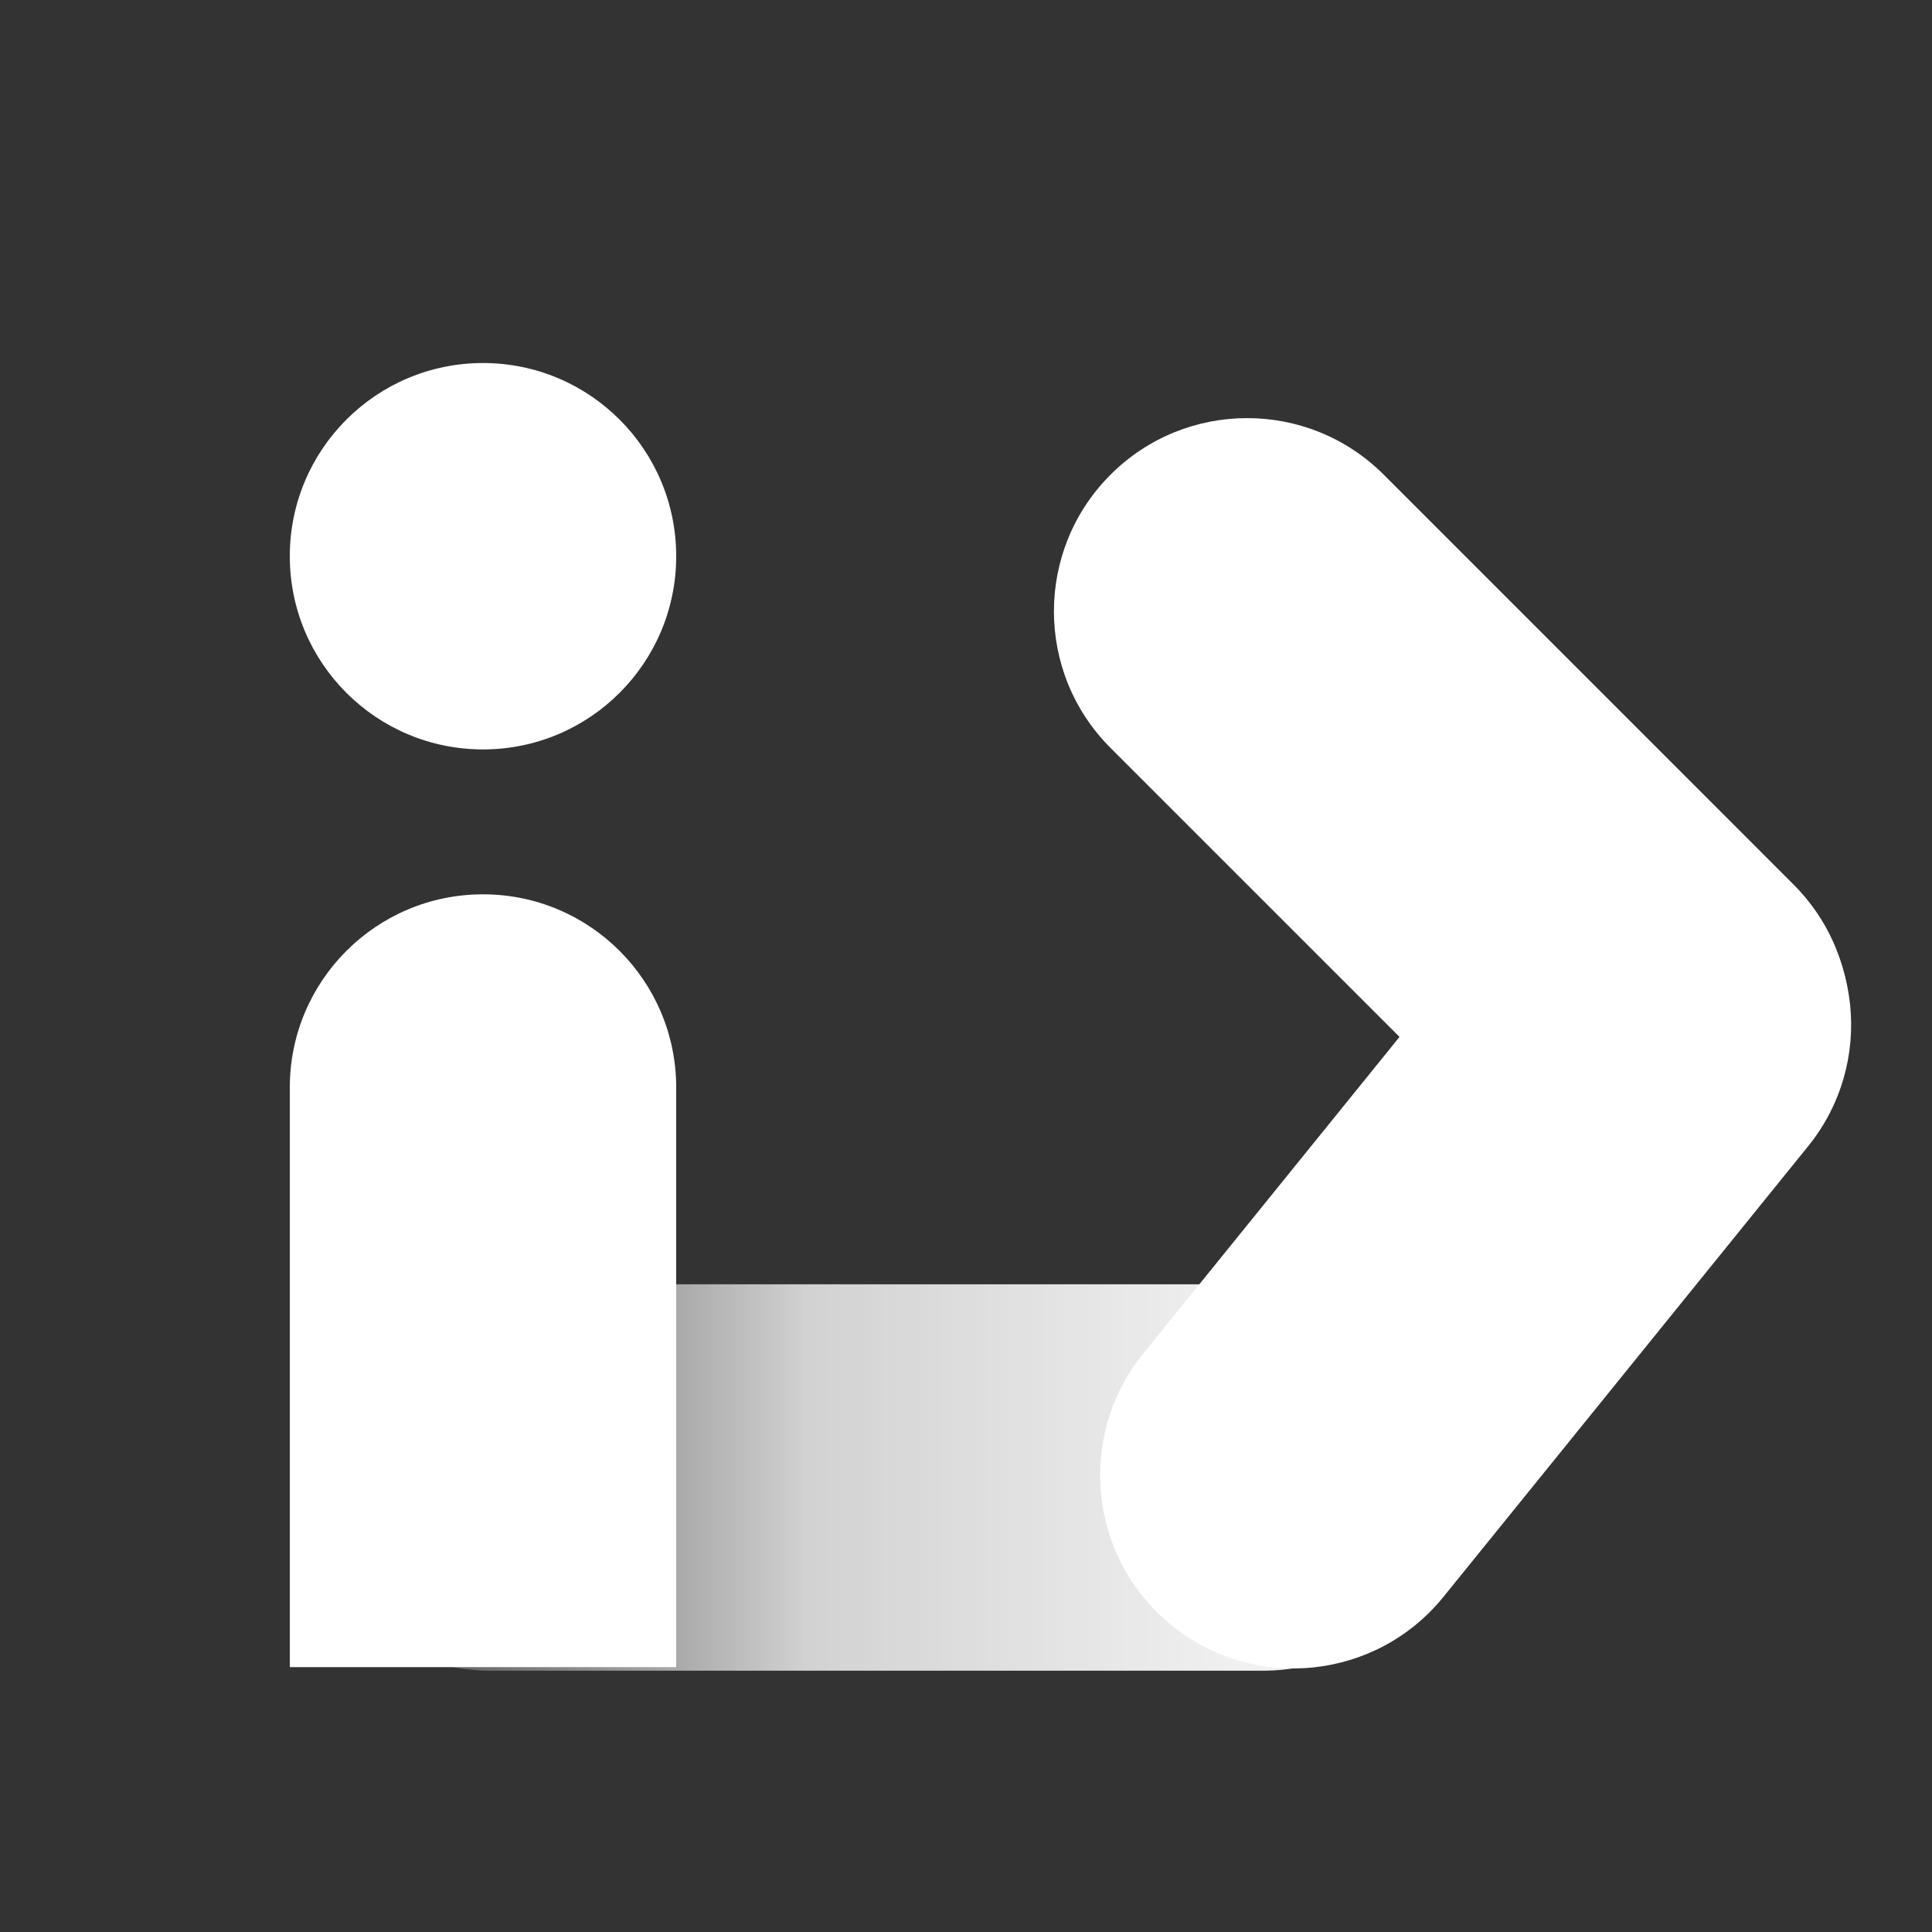
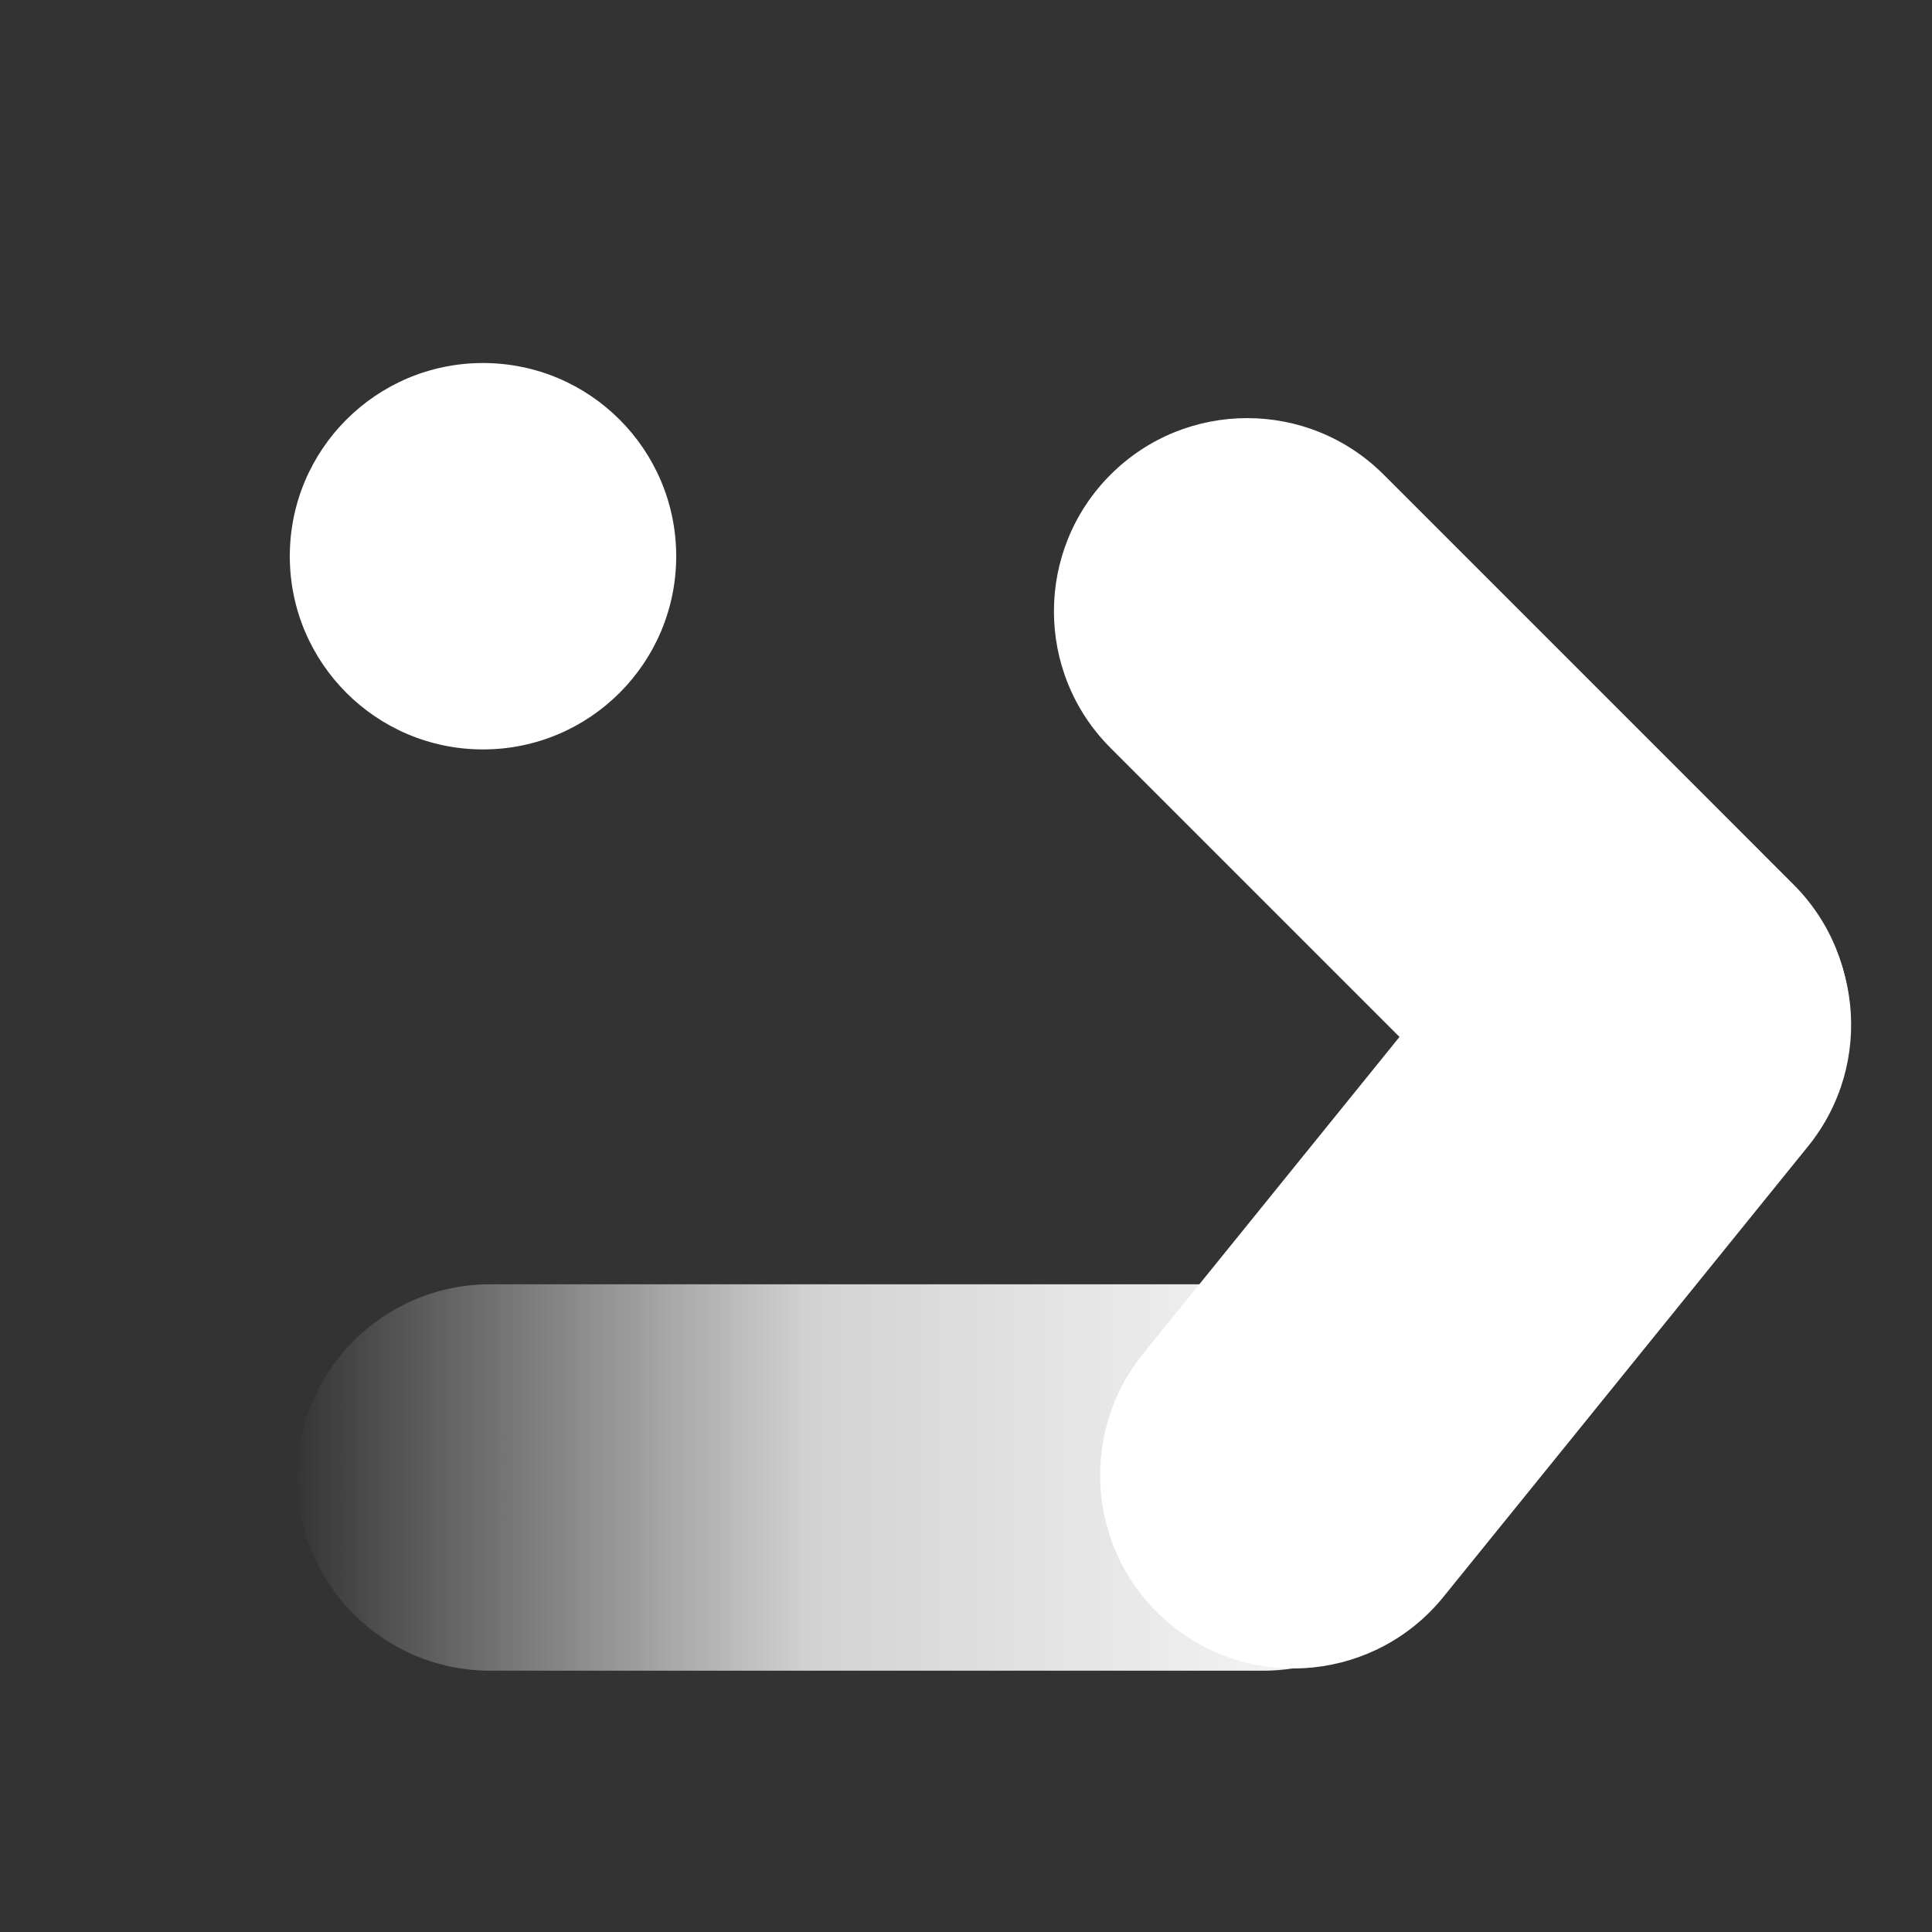
<svg xmlns="http://www.w3.org/2000/svg" width="40" height="40" viewBox="0 0 40 40" fill="none">
  <rect x="0" y="0" width="40" height="40" fill="#333333" stroke="none" />
  <path fill-rule="evenodd" clip-rule="evenodd" d="M6.15 30.59C6.15 28.381 7.941 26.59 10.15 26.59H18.15H26.15C28.36 26.59 30.15 28.381 30.15 30.59C30.15 32.799 28.36 34.59 26.15 34.59H18.15H10.15C7.941 34.59 6.15 32.799 6.15 30.59Z" fill="url(#paint0_linear_1964_55677)" />
  <path fill-rule="evenodd" clip-rule="evenodd" d="M36.842 18.106C38.559 19.495 38.825 22.014 37.435 23.732L32.403 29.951L29.886 33.06C28.497 34.777 25.978 35.043 24.261 33.653C22.543 32.264 22.278 29.745 23.668 28.027L26.184 24.918L31.216 18.699C32.606 16.982 35.124 16.716 36.842 18.106Z" fill="white" />
  <path fill-rule="evenodd" clip-rule="evenodd" d="M22.992 9.828C24.554 8.266 27.087 8.266 28.649 9.828L34.306 15.485L37.134 18.314C38.696 19.876 38.696 22.409 37.134 23.971C35.572 25.533 33.039 25.533 31.477 23.971L28.649 21.142L22.992 15.485C21.43 13.923 21.43 11.39 22.992 9.828Z" fill="white" />
-   <path fill-rule="evenodd" clip-rule="evenodd" d="M14 26.516L14 34.516L6 34.516L6 26.516L6 22.516C6 20.306 7.791 18.516 10 18.516C12.209 18.516 14 20.306 14 22.516L14 26.516Z" fill="white" />
  <circle r="4" transform="matrix(-4.48205e-08 -1 -1 4.48205e-08 10 11.516)" fill="white" />
  <defs>
    <linearGradient id="paint0_linear_1964_55677" x1="30" y1="29.5" x2="5.999" y2="29.5" gradientUnits="userSpaceOnUse">
      <stop stop-color="white" />
      <stop offset="0.552" stop-color="white" stop-opacity="0.78" />
      <stop offset="1" stop-color="white" stop-opacity="0" />
    </linearGradient>
  </defs>
</svg>